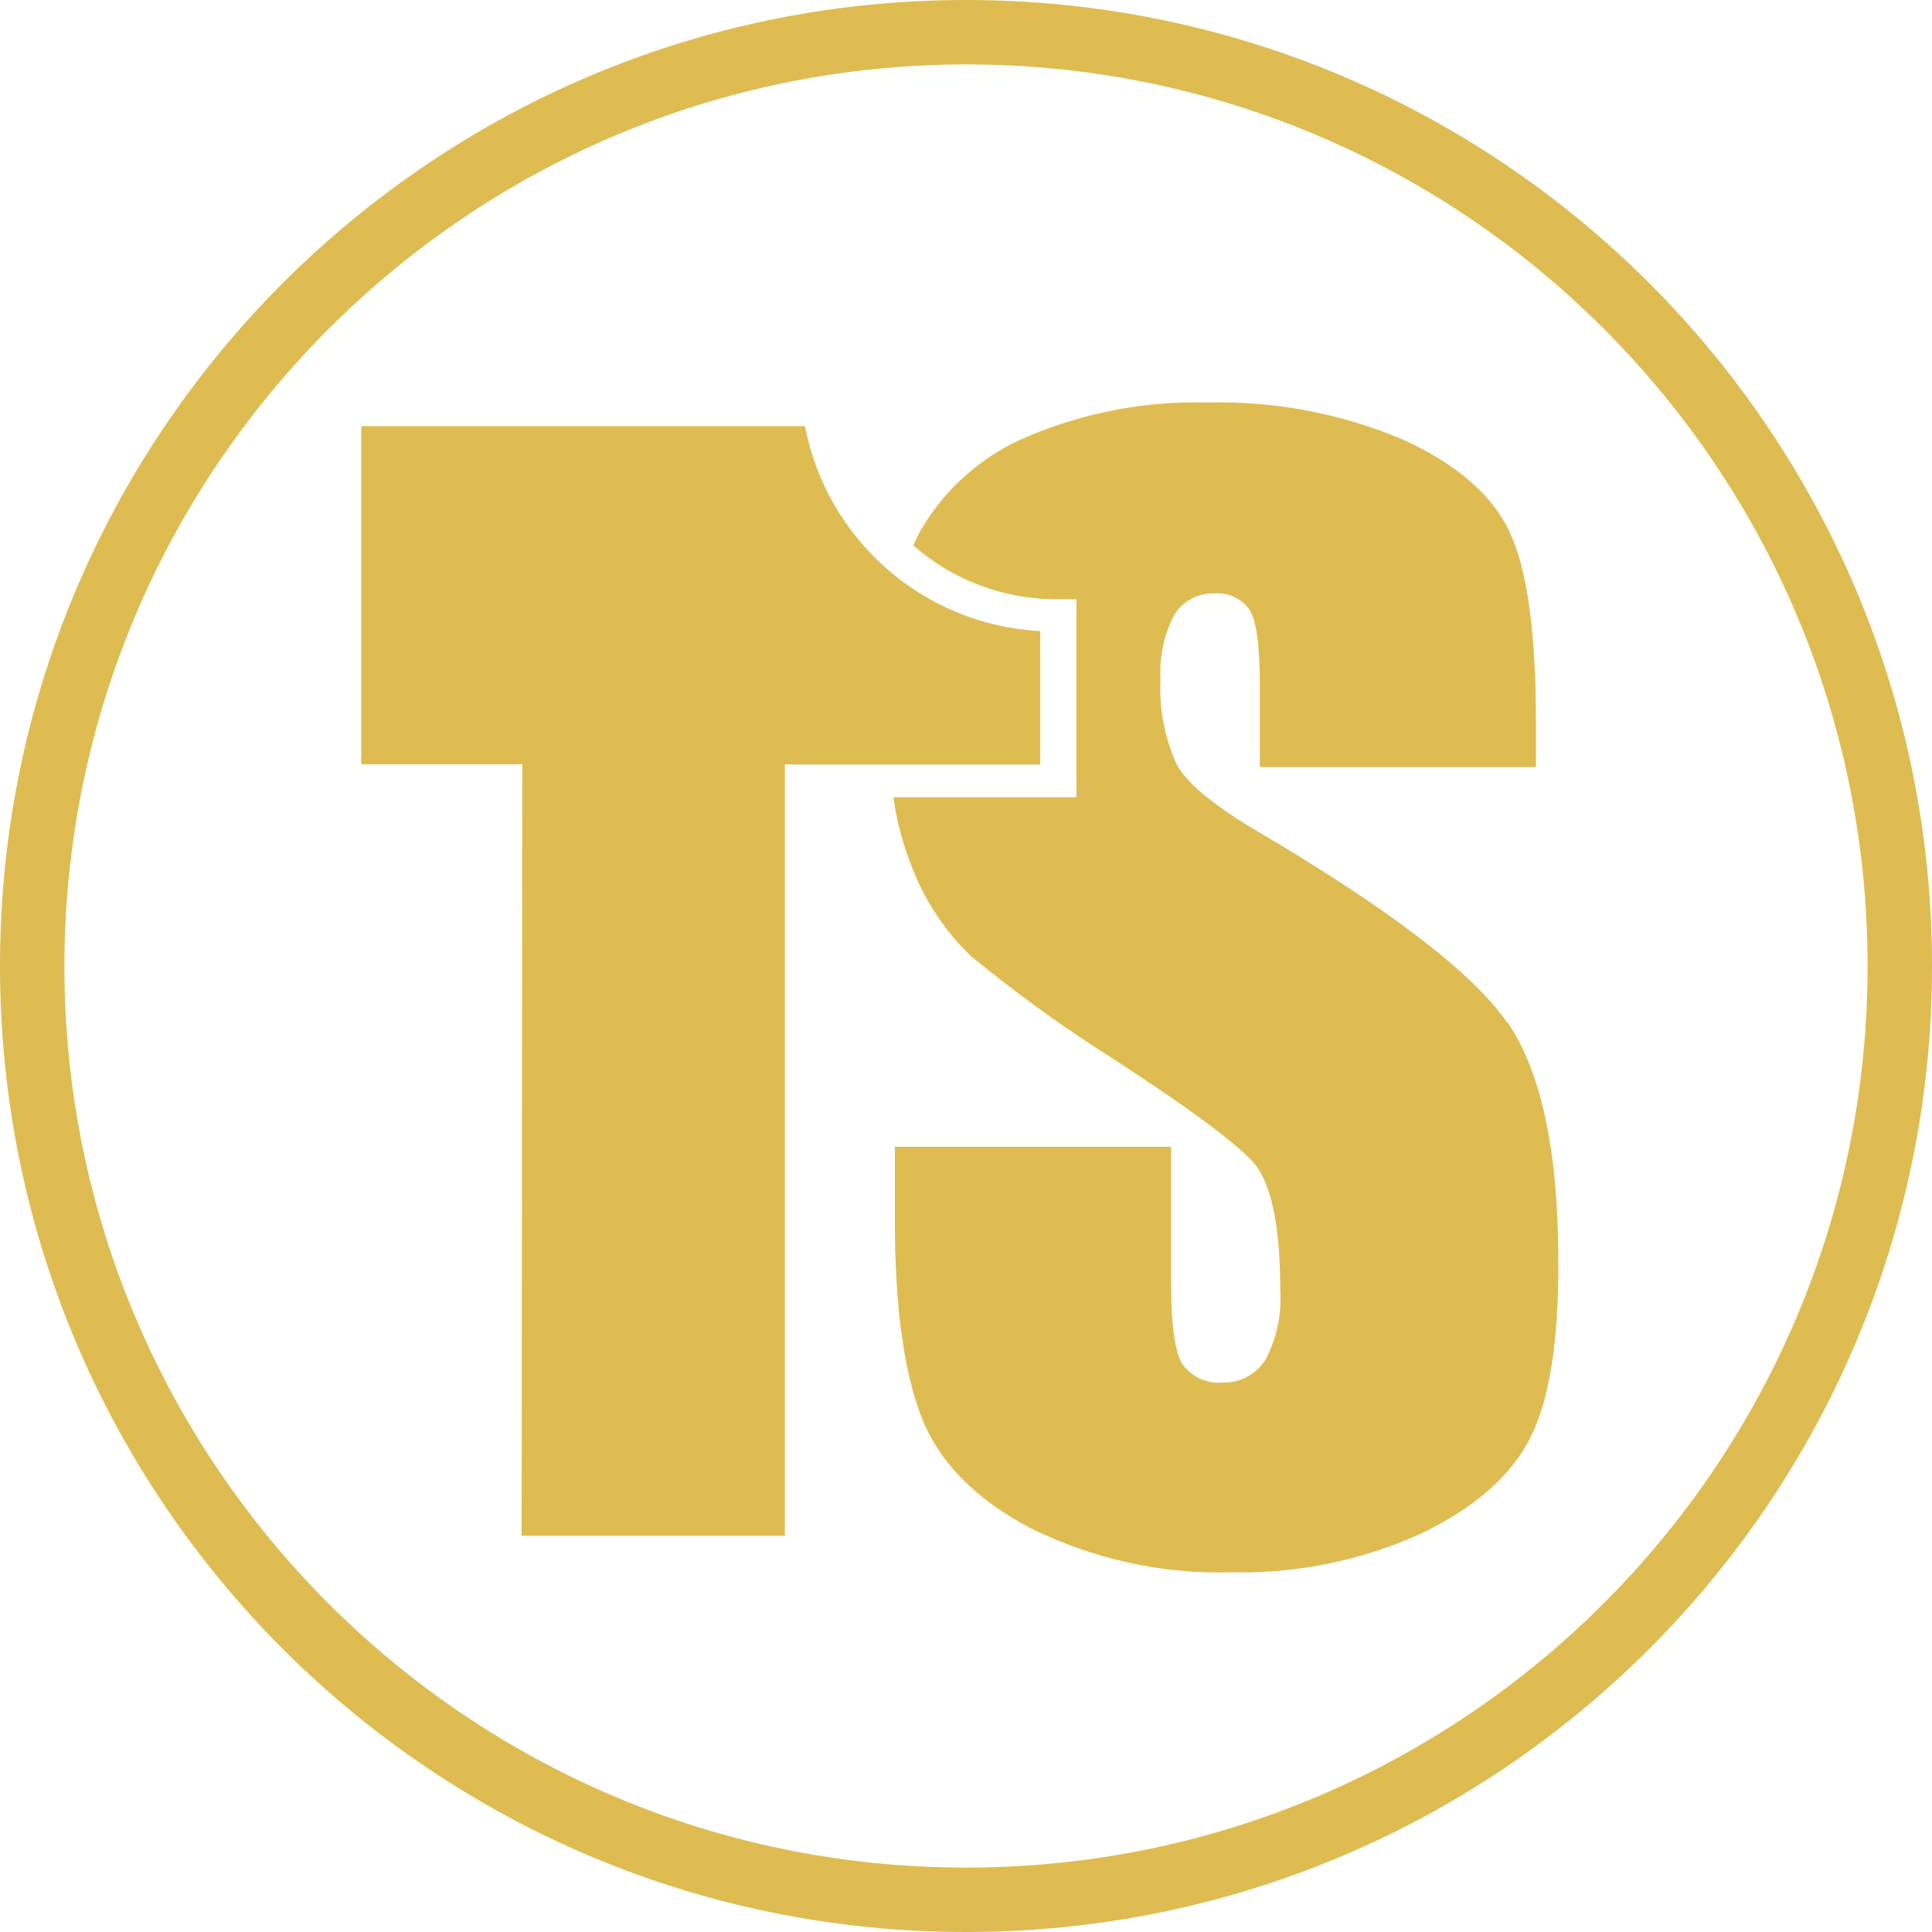
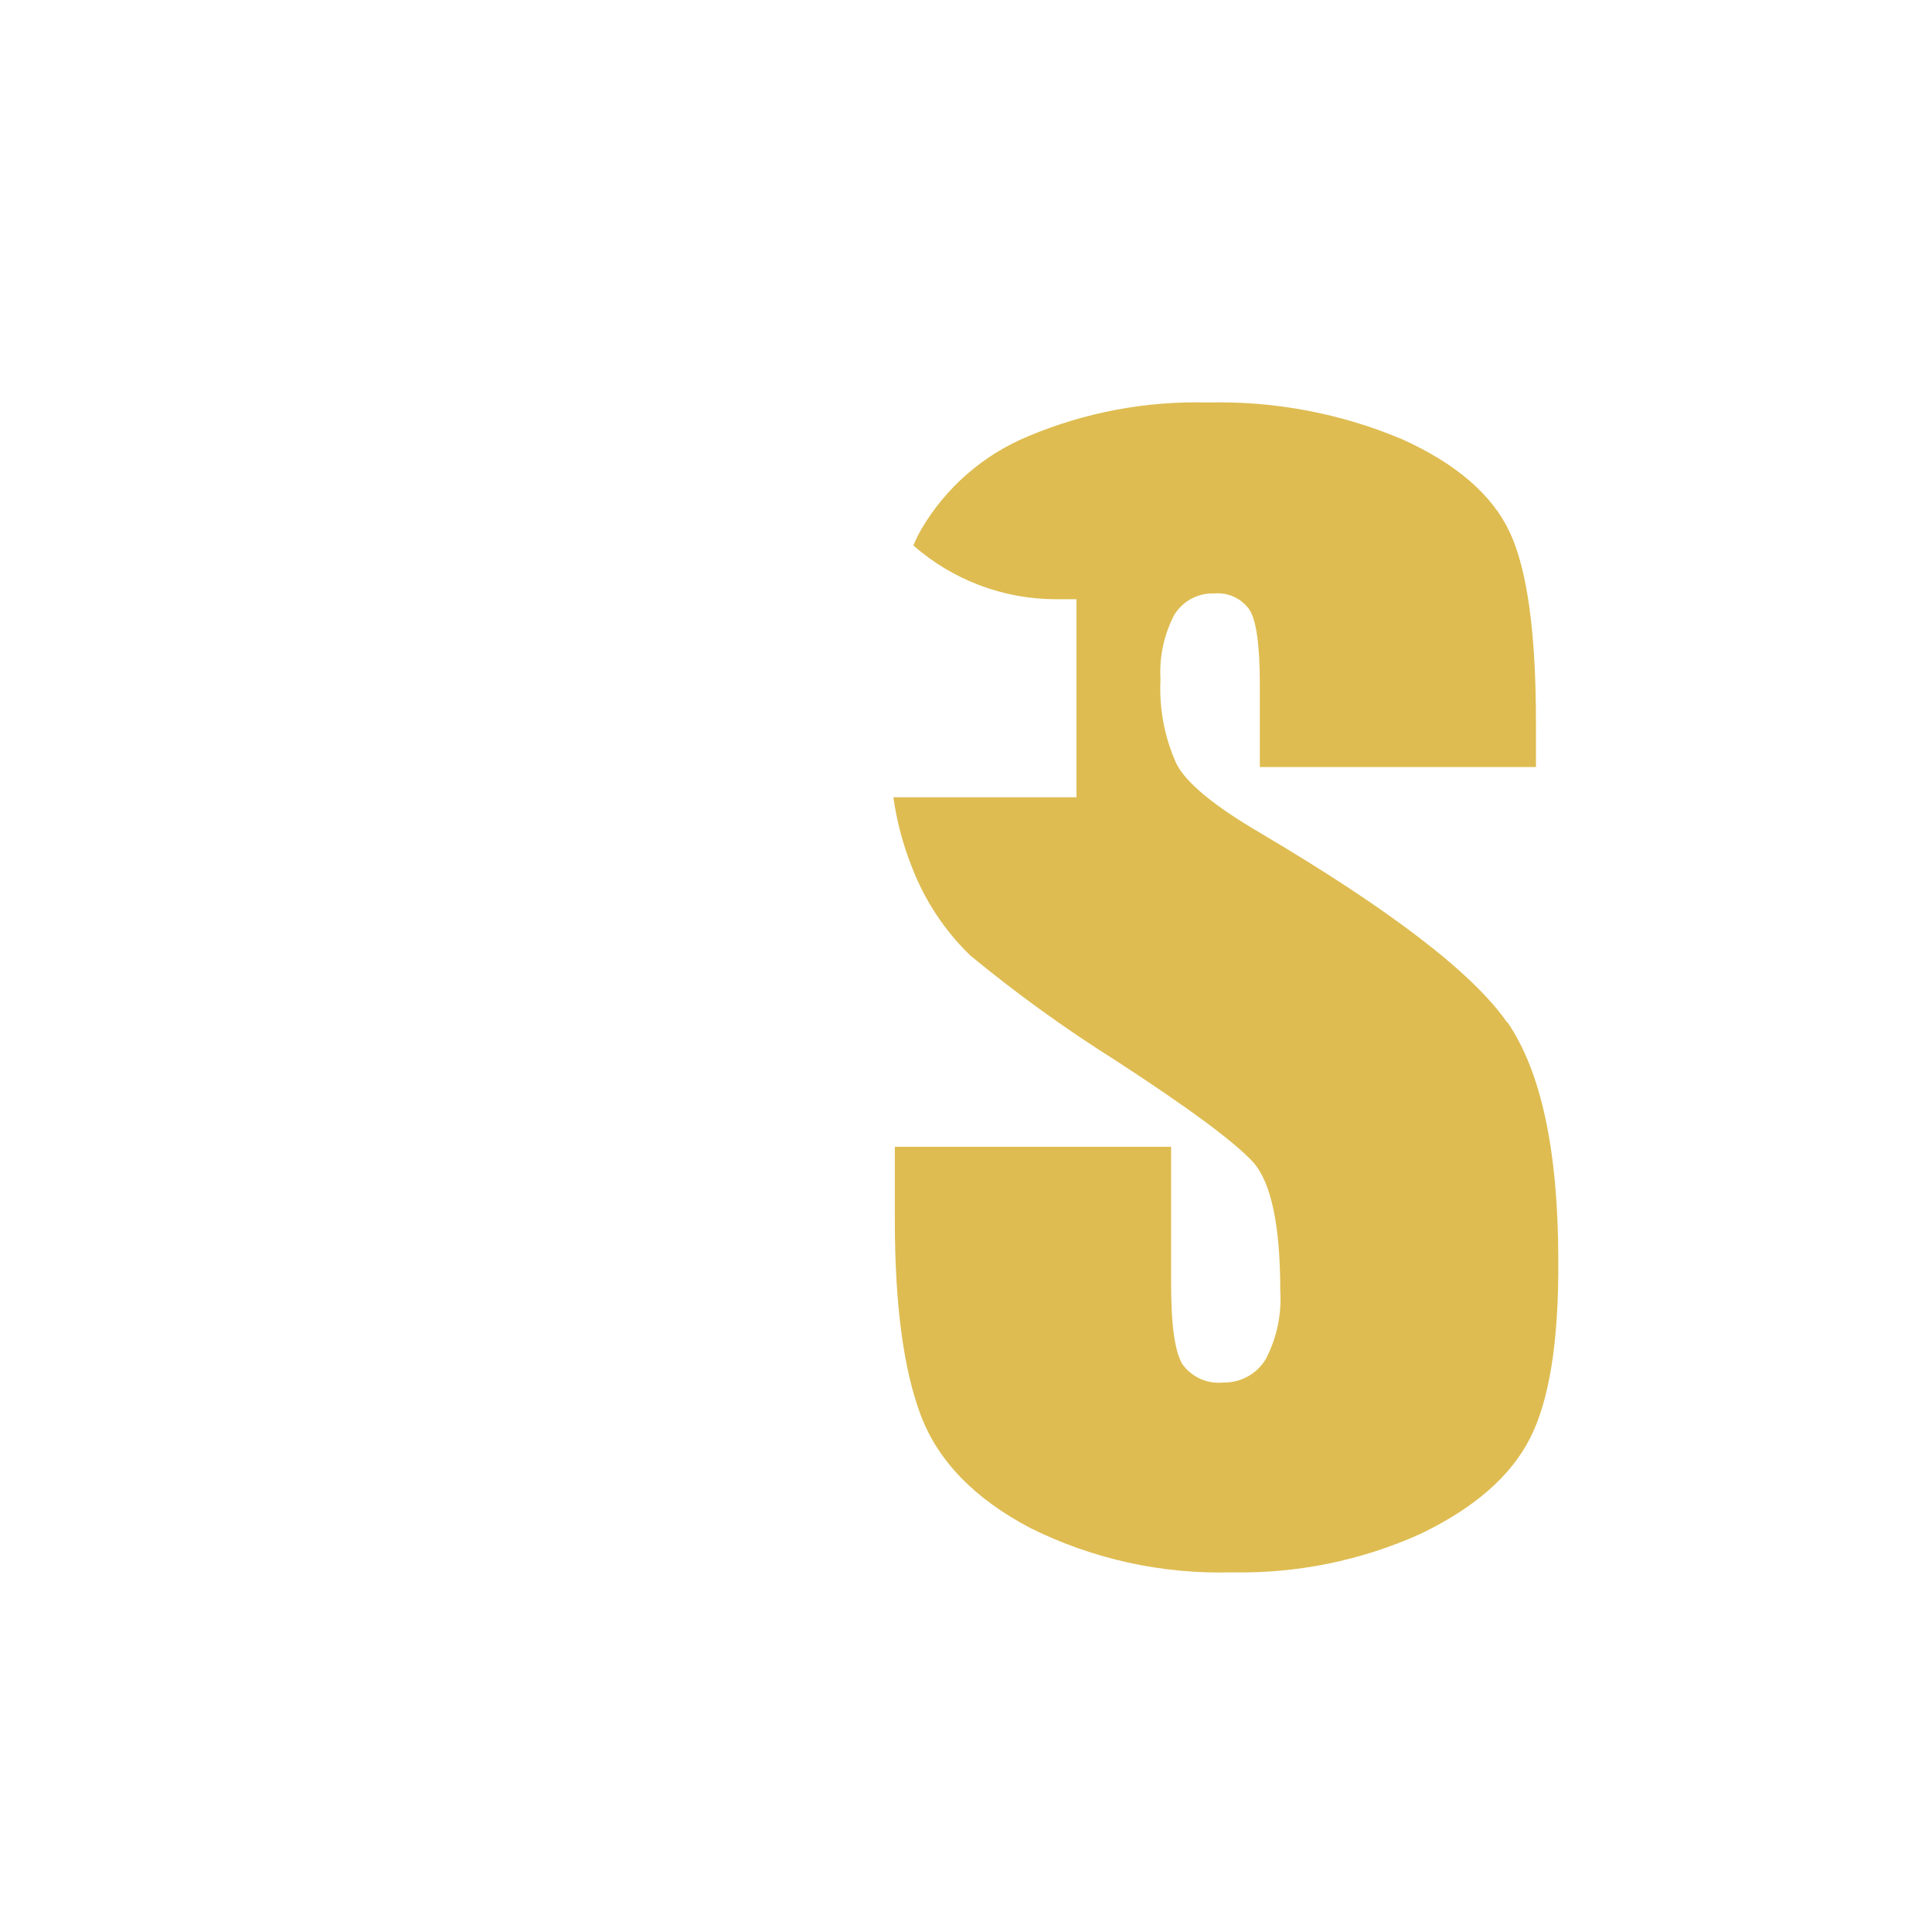
<svg xmlns="http://www.w3.org/2000/svg" width="120px" height="120px" viewBox="0 0 120 120" version="1.1">
  <title>favicon</title>
  <g id="favicon" stroke="none" stroke-width="1" fill="none" fill-rule="evenodd">
    <g id="Group" fill="#DEBC51">
      <path d="M93.62,63.52 C91.5,60.453 86.377,56.52 78.25,51.72 C75.417,50.06 73.693,48.64 73.08,47.46 C72.331,45.812 71.988,44.008 72.08,42.2 C71.999,40.815 72.292,39.433 72.93,38.2 C73.457,37.331 74.415,36.818 75.43,36.86 C76.279,36.786 77.104,37.166 77.6,37.86 C78.03,38.52 78.25,40.06 78.25,42.47 L78.25,47.64 L95.4,47.64 L95.4,44.83 C95.4,39.29 94.857,35.363 93.77,33.05 C92.683,30.737 90.47,28.82 87.13,27.3 C83.297,25.678 79.161,24.894 75,25 C71.187,24.899 67.396,25.611 63.88,27.09 C61.087,28.24 58.748,30.274 57.22,32.88 C57.037,33.203 56.874,33.537 56.73,33.88 C59.175,36.027 62.316,37.213 65.57,37.22 L66.86,37.22 L66.86,49.52 L55.49,49.52 C55.692,50.969 56.065,52.389 56.6,53.75 C57.392,55.866 58.646,57.779 60.27,59.35 C63.129,61.706 66.135,63.877 69.27,65.85 C73.823,68.81 76.677,70.92 77.83,72.18 C78.96,73.44 79.52,76.13 79.52,80.18 C79.612,81.641 79.304,83.1 78.63,84.4 C78.081,85.327 77.077,85.888 76,85.87 C75.016,85.979 74.049,85.556 73.46,84.76 C72.98,84.013 72.74,82.347 72.74,79.76 L72.74,71.23 L55.58,71.23 L55.58,75.8 C55.58,81.02 56.117,85.053 57.19,87.9 C58.263,90.747 60.527,93.08 63.98,94.9 C67.866,96.837 72.17,97.785 76.51,97.66 C80.546,97.747 84.55,96.931 88.23,95.27 C91.563,93.67 93.83,91.693 95.03,89.34 C96.23,86.987 96.817,83.32 96.79,78.34 C96.79,71.507 95.733,66.553 93.62,63.48" id="Path" />
-       <path d="M32.4,95.39 L48.75,95.39 L48.75,47.48 L64.61,47.48 L64.61,39.2 C57.393,38.82 51.365,33.567 50,26.47 L22.44,26.47 L22.44,47.47 L32.44,47.47 L32.4,95.39 Z" id="Path" />
-       <path d="M60,4 C90.928,4 116,29.072 116,60 C116,90.928 90.928,116 60,116 C29.072,116 4,90.928 4,60 C4.033,29.086 29.086,4.033 60,4 M60,0 C26.863,0 0,26.863 0,60 C0,93.137 26.863,120 60,120 C93.137,120 120,93.137 120,60 C120,26.863 93.137,0 60,0 Z" id="Shape" fill-rule="nonzero" />
    </g>
  </g>
</svg>